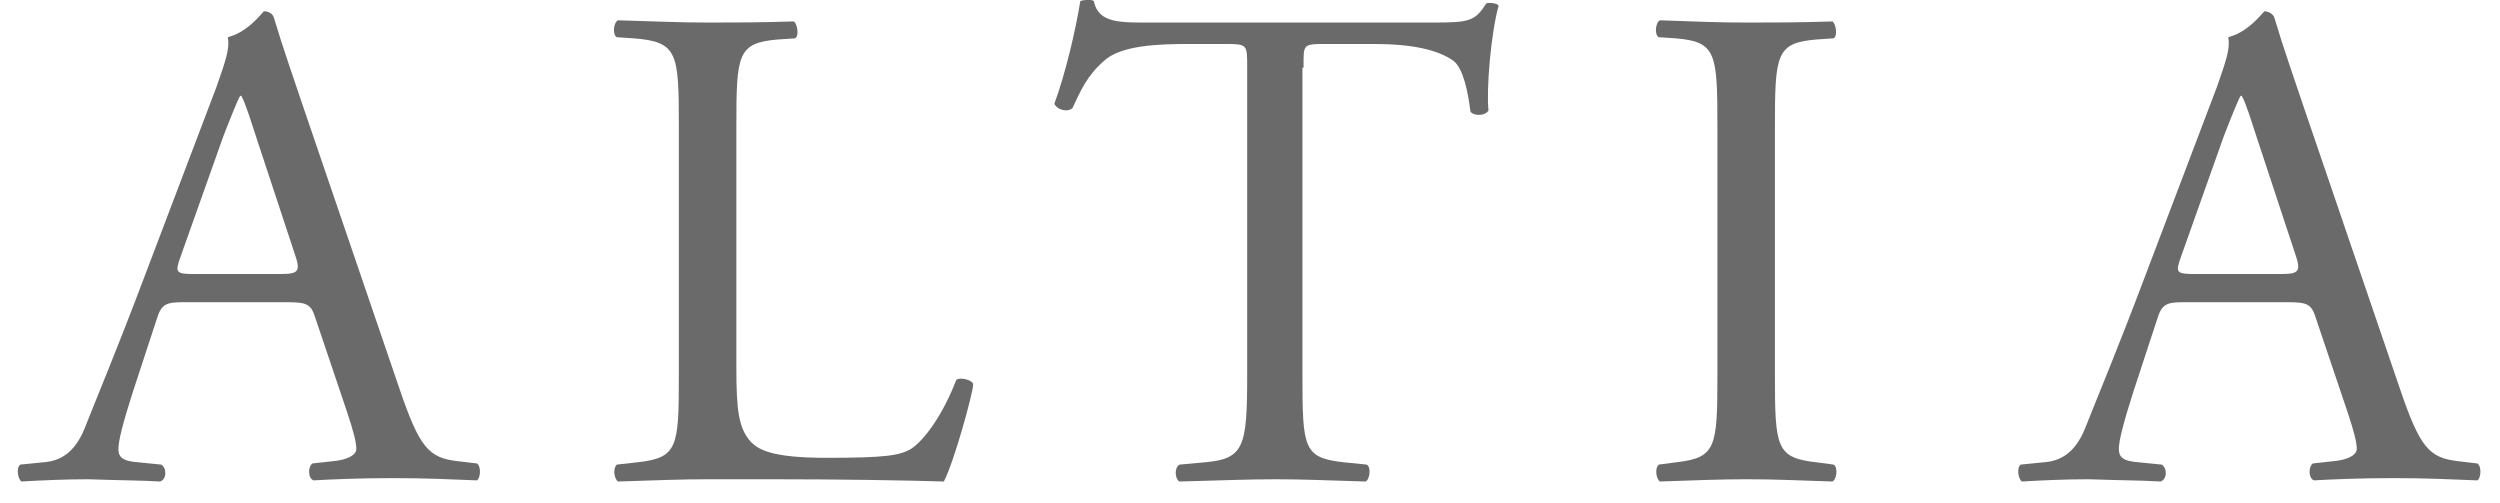
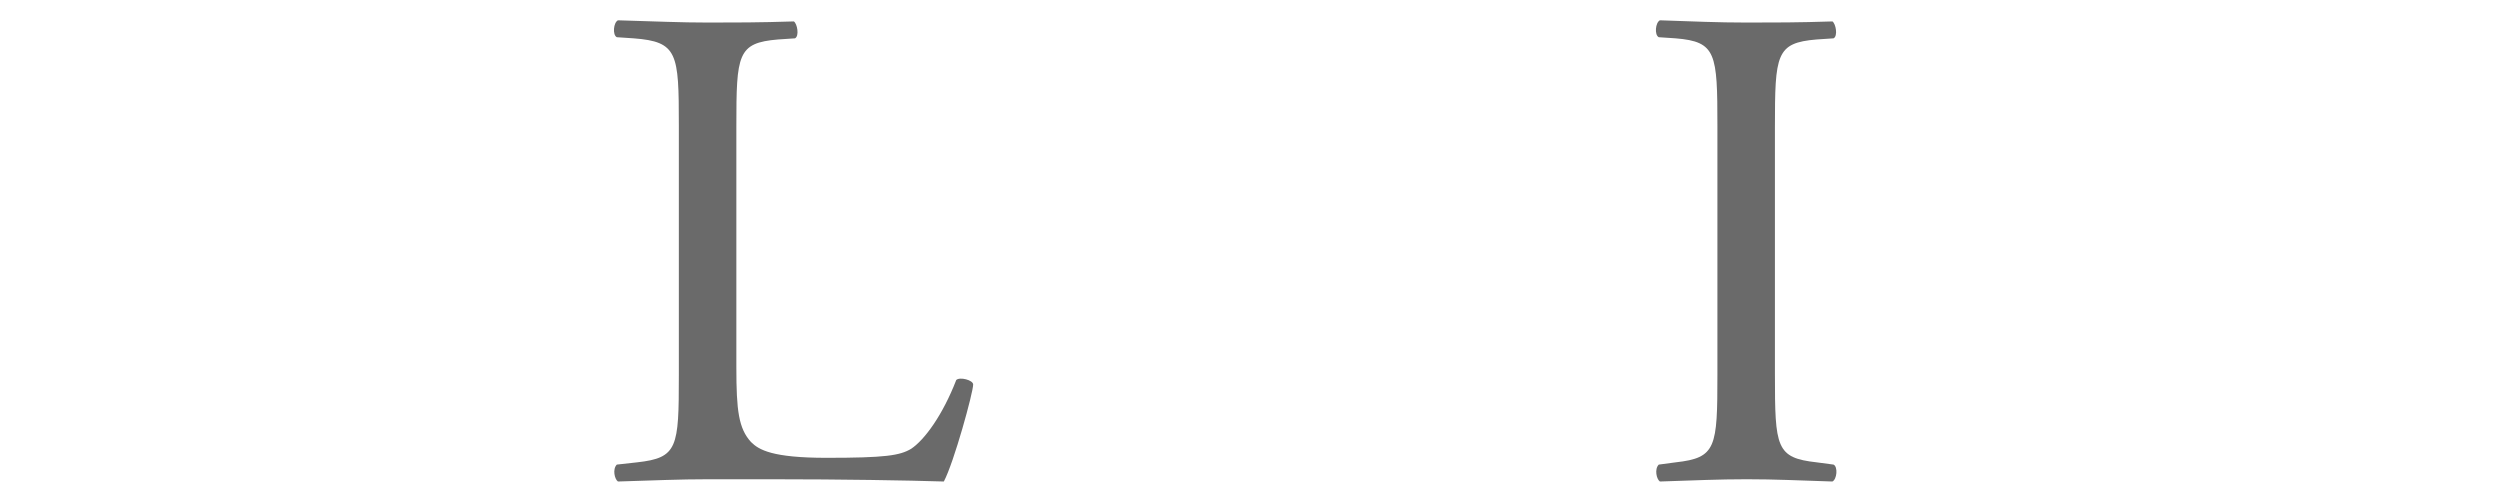
<svg xmlns="http://www.w3.org/2000/svg" id="Layer_1" x="0px" y="0px" viewBox="0 0 221.7 44.6" style="enable-background:new 0 0 221.7 44.6;" xml:space="preserve">
  <style type="text/css">	.st0{fill:#6A6A6A;}</style>
-   <path class="st0" d="M19.8,12.1c0.7-1.8,1.3-3.3,1.5-3.6h0.1c0.4,0.7,0.9,2.4,1.4,3.9l3.3,10c0.6,1.7,0.4,1.9-1.3,1.9h-7.5 c-1.7,0-1.8-0.1-1.3-1.5L19.8,12.1 M30.8,36.6c0.5,1.5,0.8,2.6,0.8,3.2c0,0.6-0.9,1-2.1,1.1l-1.8,0.2c-0.4,0.3-0.4,1.3,0.1,1.5 c1.8-0.1,4.1-0.2,7.1-0.2c2.8,0,4.9,0.1,7.4,0.2c0.3-0.2,0.4-1.2,0-1.5l-1.7-0.2c-2.6-0.3-3.4-1.2-5.2-6.5L27,9.8 c-0.9-2.7-1.9-5.5-2.7-8.2C24.2,1.2,23.8,1,23.4,1c-0.7,0.8-1.7,1.9-3.2,2.3c0.2,1-0.2,2.1-1,4.4l-6.3,16.6 c-2.6,6.9-4.3,10.9-5.4,13.7c-0.9,2.2-2.2,2.9-3.7,3l-2,0.2c-0.4,0.3-0.2,1.3,0.1,1.5c1.7-0.1,3.9-0.2,5.9-0.2 c2.9,0.1,4.8,0.1,6.4,0.2c0.6-0.2,0.6-1.2,0.1-1.5l-2-0.2c-1.5-0.1-1.8-0.5-1.8-1.2c0-0.7,0.4-2.3,1.3-5.1l2.1-6.4 c0.4-1.3,0.8-1.5,2.3-1.5h9.3c1.8,0,2.1,0.2,2.5,1.5L30.8,36.6z" />
  <path class="st0" d="M60.2,33.3c0,6.4-0.1,7.3-3.7,7.7l-1.8,0.2c-0.4,0.4-0.2,1.3,0.1,1.5c3.4-0.1,5.4-0.2,8-0.2h5.6 c6.3,0,12.1,0.1,15.3,0.2c0.9-1.7,2.6-7.9,2.6-8.6c0-0.4-1.2-0.7-1.5-0.4c-1.2,3.1-2.8,5.3-4,6.1c-1,0.6-2.3,0.8-7.5,0.8 c-4.8,0-6-0.7-6.7-1.4c-1.1-1.2-1.3-2.8-1.3-6.6V11.2c0-6.4,0.1-7.4,3.7-7.7l1.5-0.1c0.4-0.2,0.2-1.3-0.1-1.5C67.3,2,65.2,2,62.8,2 c-2.5,0-4.5-0.1-8-0.2c-0.4,0.2-0.5,1.3-0.1,1.5l1.5,0.1c3.9,0.3,4,1.3,4,7.7V33.3" />
-   <path class="st0" d="M115.6,6c0-2-0.1-2.1,1.8-2.1h4.4c3.4,0,5.7,0.5,7.1,1.5c0.9,0.7,1.3,2.9,1.5,4.5c0.3,0.4,1.3,0.4,1.6-0.1 c-0.2-1.8,0.2-6.8,0.9-9.3c-0.1-0.2-0.8-0.3-1.1-0.2C130.8,1.9,130.3,2,127,2h-24.8c-2.8,0-4.8,0.1-5.2-1.9c-0.2-0.2-1-0.1-1.2,0 c-0.4,2.5-1.3,6.4-2.3,9.1c0.2,0.5,1.1,0.8,1.6,0.4c0.7-1.5,1.3-2.9,2.8-4.2c1.5-1.4,4.9-1.5,7.5-1.5h3.4c1.8,0,1.8,0.1,1.8,2v27.4 c0,6.4-0.3,7.4-3.8,7.7l-2.2,0.2c-0.5,0.3-0.4,1.3,0,1.5c3.9-0.1,6.1-0.2,8.5-0.2c2.5,0,4.5,0.1,8,0.2c0.4-0.2,0.5-1.3,0.1-1.5 l-2-0.2c-3.6-0.4-3.7-1.2-3.7-7.7V6" />
  <path class="st0" d="M152.3,33.2c0,6.5-0.1,7.4-3.7,7.8l-1.5,0.2c-0.4,0.4-0.2,1.3,0.1,1.5c3.1-0.1,5.2-0.2,7.7-0.2 c2.5,0,4.5,0.1,7.6,0.2c0.4-0.2,0.5-1.3,0.1-1.5l-1.5-0.2c-3.6-0.4-3.7-1.3-3.7-7.8V11.3c0-6.5,0.1-7.5,3.7-7.8l1.5-0.1 c0.4-0.2,0.2-1.3-0.1-1.5C159.5,2,157.4,2,154.9,2c-2.6,0-4.7-0.1-7.7-0.2c-0.4,0.2-0.5,1.3-0.1,1.5l1.5,0.1 c3.6,0.3,3.7,1.3,3.7,7.8V33.2" />
-   <path class="st0" d="M197.2,12.1c0.7-1.8,1.3-3.3,1.5-3.6h0.1c0.4,0.7,0.9,2.4,1.4,3.9l3.3,10c0.6,1.7,0.4,1.9-1.3,1.9h-7.5 c-1.7,0-1.8-0.1-1.3-1.5L197.2,12.1 M208.2,36.6c0.5,1.5,0.8,2.6,0.8,3.2c0,0.6-0.9,1-2.1,1.1l-1.8,0.2c-0.4,0.3-0.4,1.3,0.1,1.5 c1.8-0.1,4.1-0.2,7.1-0.2c2.8,0,4.9,0.1,7.4,0.2c0.3-0.2,0.4-1.2,0-1.5l-1.7-0.2c-2.6-0.3-3.4-1.2-5.2-6.5l-8.4-24.6 c-0.9-2.7-1.9-5.5-2.7-8.2c-0.1-0.4-0.6-0.6-0.9-0.6c-0.7,0.8-1.7,1.9-3.2,2.3c0.2,1-0.2,2.1-1,4.4l-6.3,16.6 c-2.6,6.9-4.3,10.9-5.4,13.7c-0.9,2.2-2.2,2.9-3.7,3l-2,0.2c-0.4,0.3-0.2,1.3,0.1,1.5c1.7-0.1,3.9-0.2,5.9-0.2 c2.9,0.1,4.8,0.1,6.4,0.2c0.6-0.2,0.6-1.2,0.1-1.5l-2-0.2c-1.5-0.1-1.8-0.5-1.8-1.2c0-0.7,0.4-2.3,1.3-5.1l2.1-6.4 c0.4-1.3,0.8-1.5,2.3-1.5h9.3c1.8,0,2.1,0.2,2.5,1.5L208.2,36.6z" />
</svg>